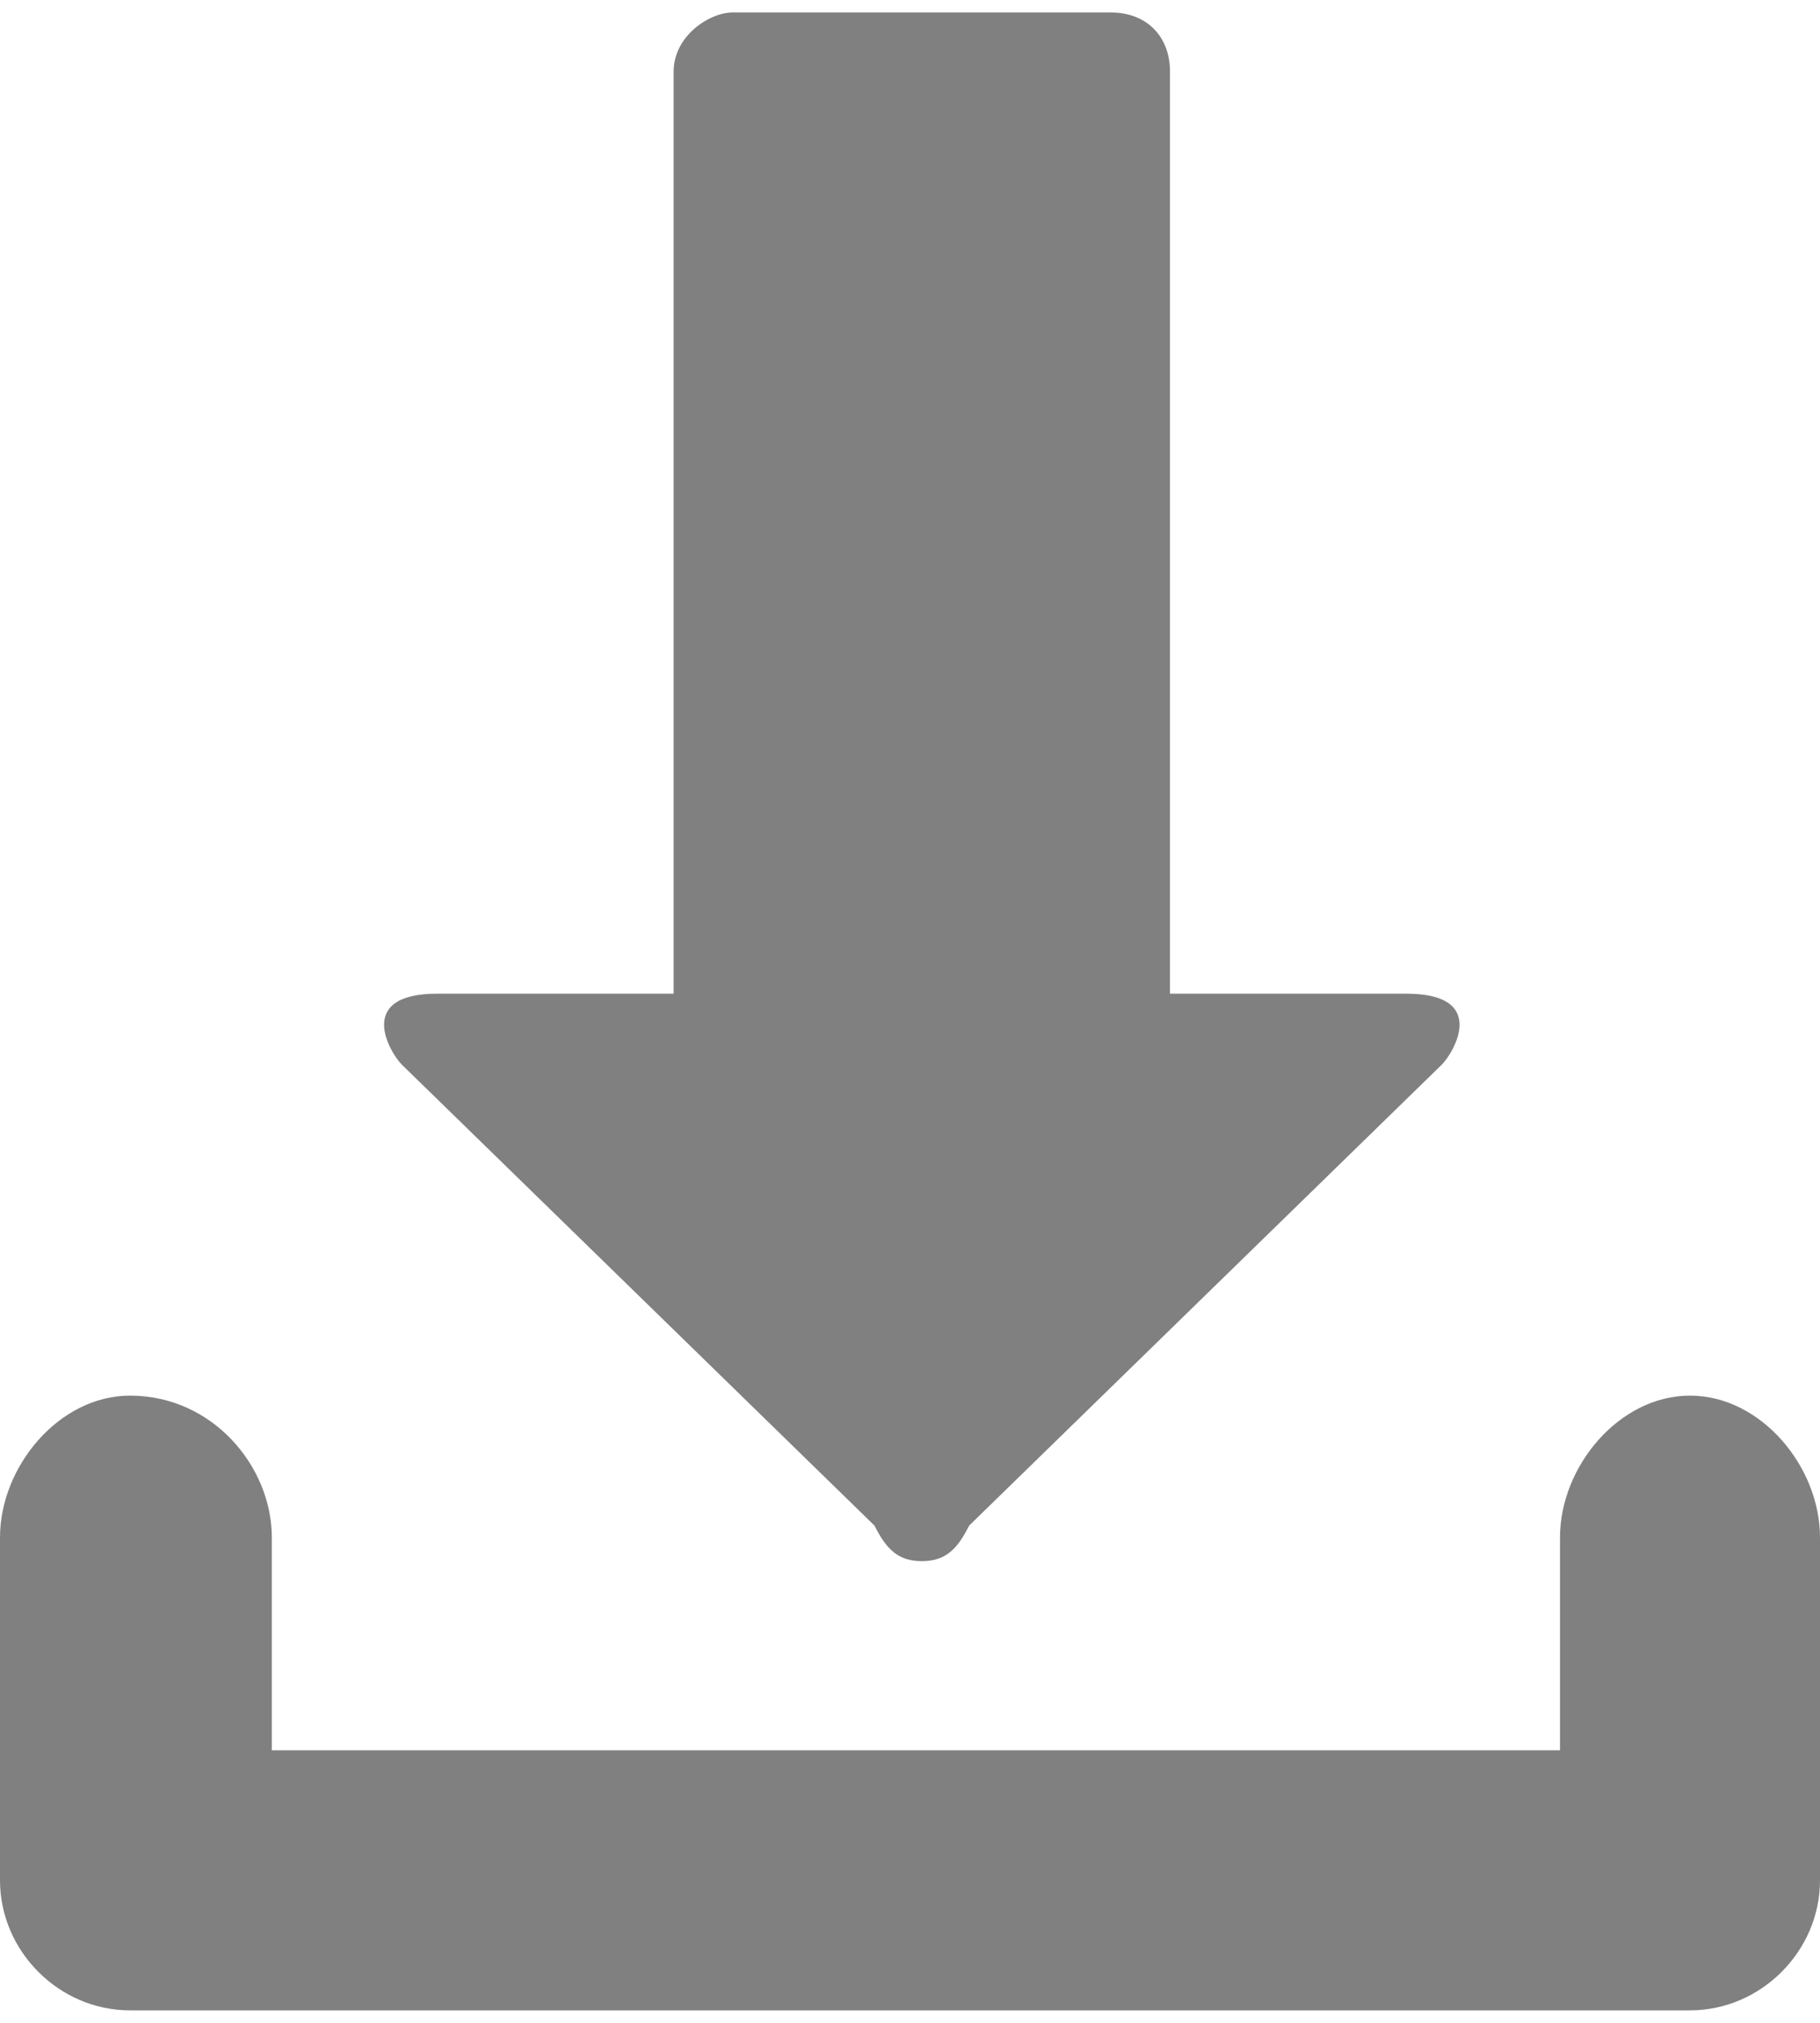
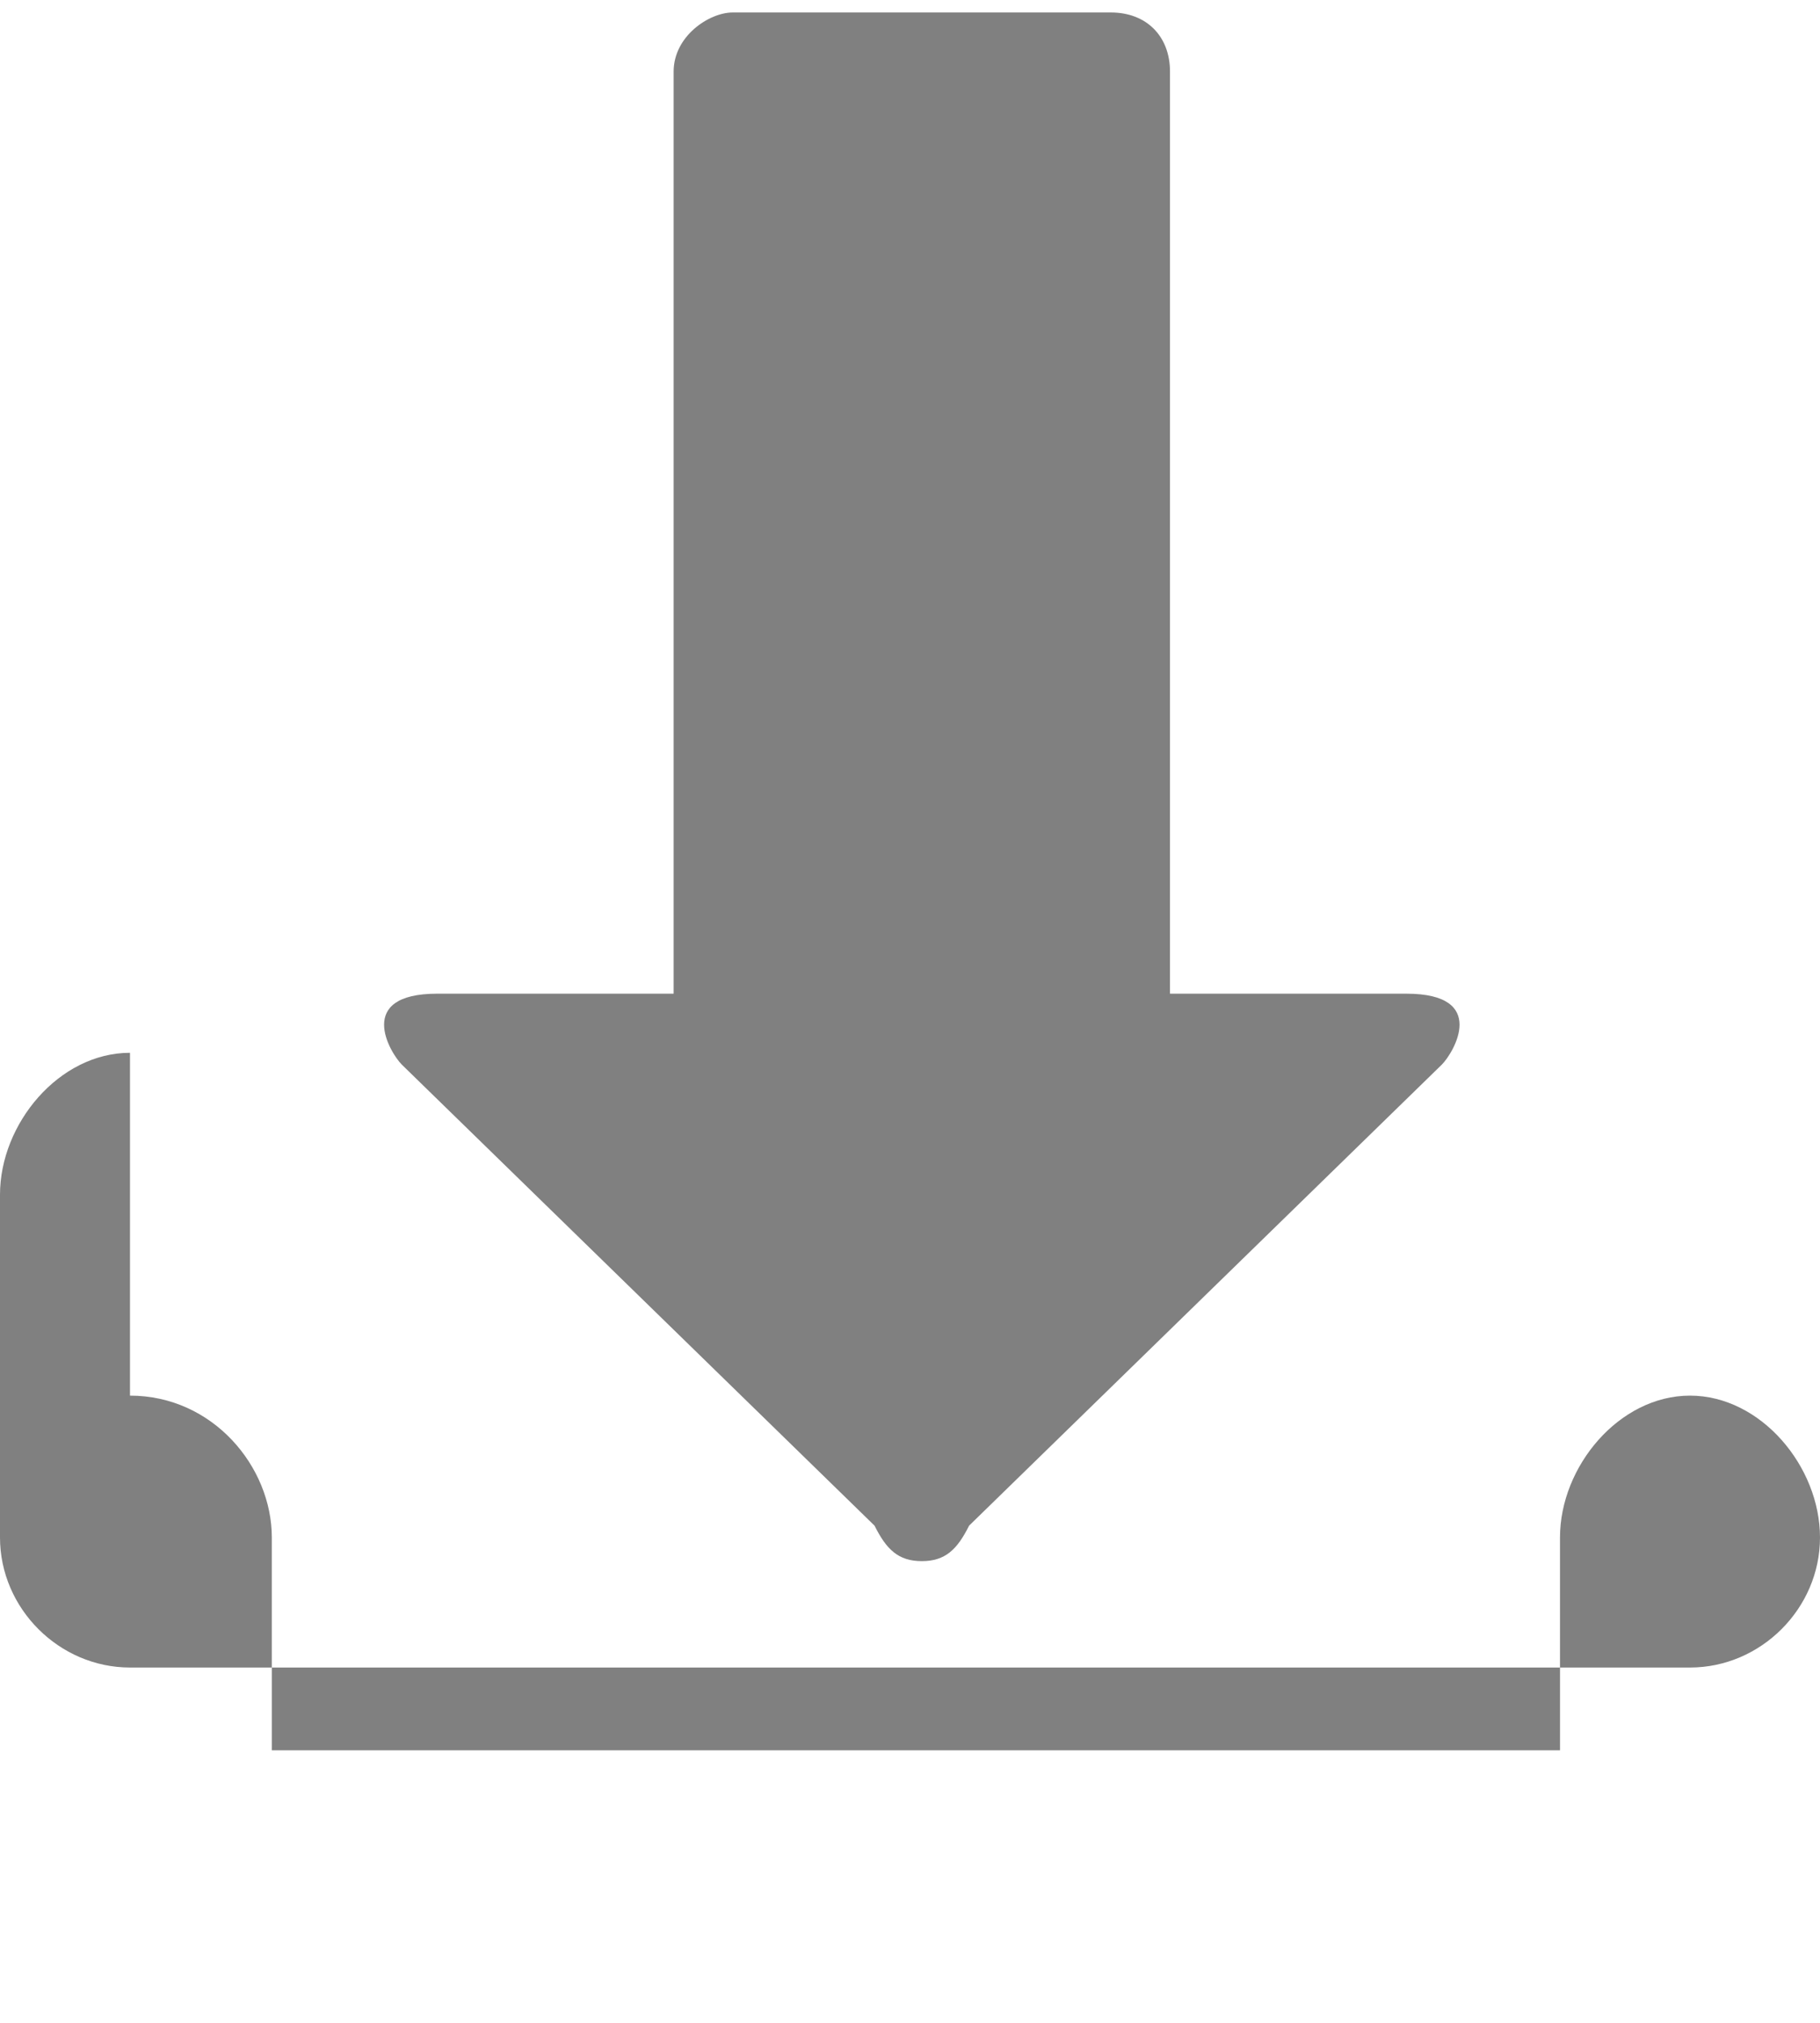
<svg xmlns="http://www.w3.org/2000/svg" xml:space="preserve" width="9px" height="10px" version="1.1" style="shape-rendering:geometricPrecision; text-rendering:geometricPrecision; image-rendering:optimizeQuality; fill-rule:evenodd; clip-rule:evenodd" viewBox="0 0 1.54 1.69">
  <defs>
    <style type="text/css">
   
    .fil0 {fill:gray}
   
  </style>
  </defs>
  <g id="Layer_x0020_1">
-     <path class="fil0" d="M0.37 0.83c-0.07,0 -0.04,0.05 -0.03,0.06l0.4 0.39c0.01,0.02 0.02,0.03 0.04,0.03 0.02,0 0.03,-0.01 0.04,-0.03l0.4 -0.39c0.01,-0.01 0.04,-0.06 -0.03,-0.06 -0.07,0 -0.13,0 -0.2,0l0 -0.78c0,-0.03 -0.02,-0.05 -0.05,-0.05l-0.32 0c-0.02,0 -0.05,0.02 -0.05,0.05l0 0.78c-0.06,0 -0.13,0 -0.2,0zm-0.26 0.34l0 0c0.07,0 0.12,0.06 0.12,0.12l0 0.18 1.09 0 0 -0.18c0,-0.06 0.05,-0.12 0.11,-0.12l0 0c0.06,0 0.11,0.06 0.11,0.12l0 0.29c0,0.06 -0.05,0.11 -0.11,0.11 0,0 -1.21,0 -1.32,0 -0.06,0 -0.11,-0.05 -0.11,-0.11l0 -0.29c0,-0.06 0.05,-0.12 0.11,-0.12z" />
+     <path class="fil0" d="M0.37 0.83c-0.07,0 -0.04,0.05 -0.03,0.06l0.4 0.39c0.01,0.02 0.02,0.03 0.04,0.03 0.02,0 0.03,-0.01 0.04,-0.03l0.4 -0.39c0.01,-0.01 0.04,-0.06 -0.03,-0.06 -0.07,0 -0.13,0 -0.2,0l0 -0.78c0,-0.03 -0.02,-0.05 -0.05,-0.05l-0.32 0c-0.02,0 -0.05,0.02 -0.05,0.05l0 0.78c-0.06,0 -0.13,0 -0.2,0zm-0.26 0.34l0 0c0.07,0 0.12,0.06 0.12,0.12l0 0.18 1.09 0 0 -0.18c0,-0.06 0.05,-0.12 0.11,-0.12l0 0c0.06,0 0.11,0.06 0.11,0.12c0,0.06 -0.05,0.11 -0.11,0.11 0,0 -1.21,0 -1.32,0 -0.06,0 -0.11,-0.05 -0.11,-0.11l0 -0.29c0,-0.06 0.05,-0.12 0.11,-0.12z" />
  </g>
</svg>